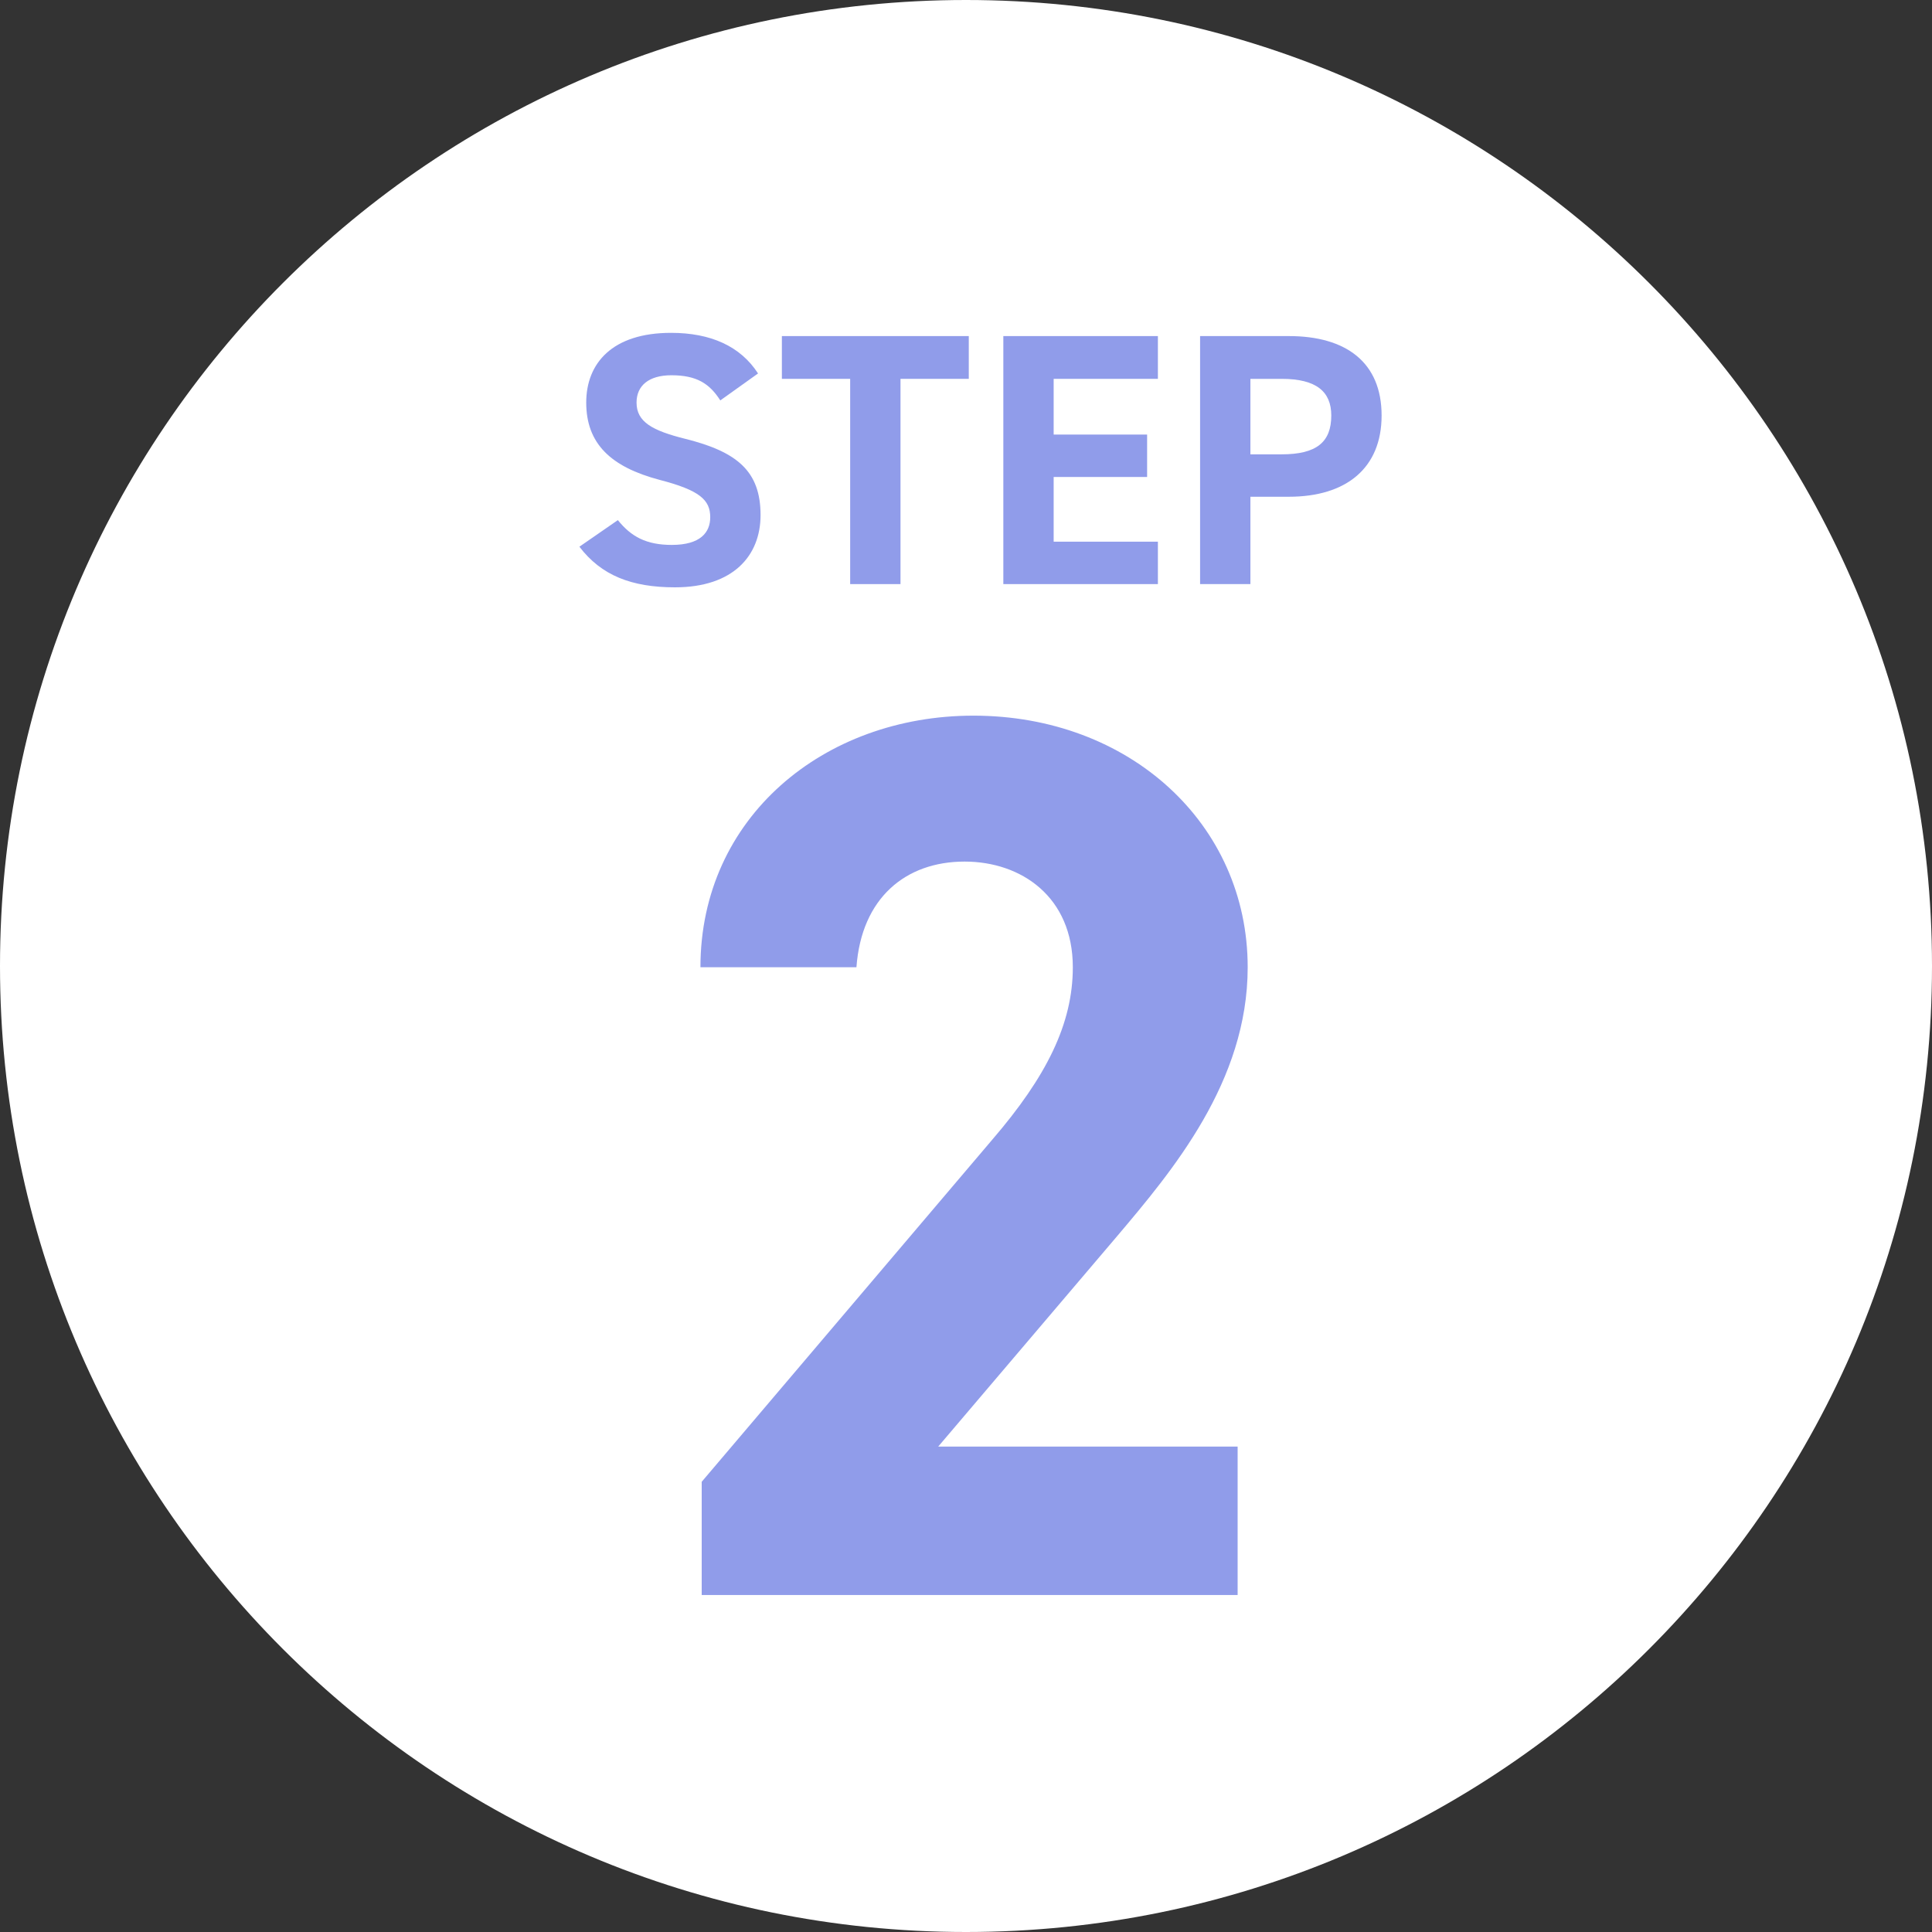
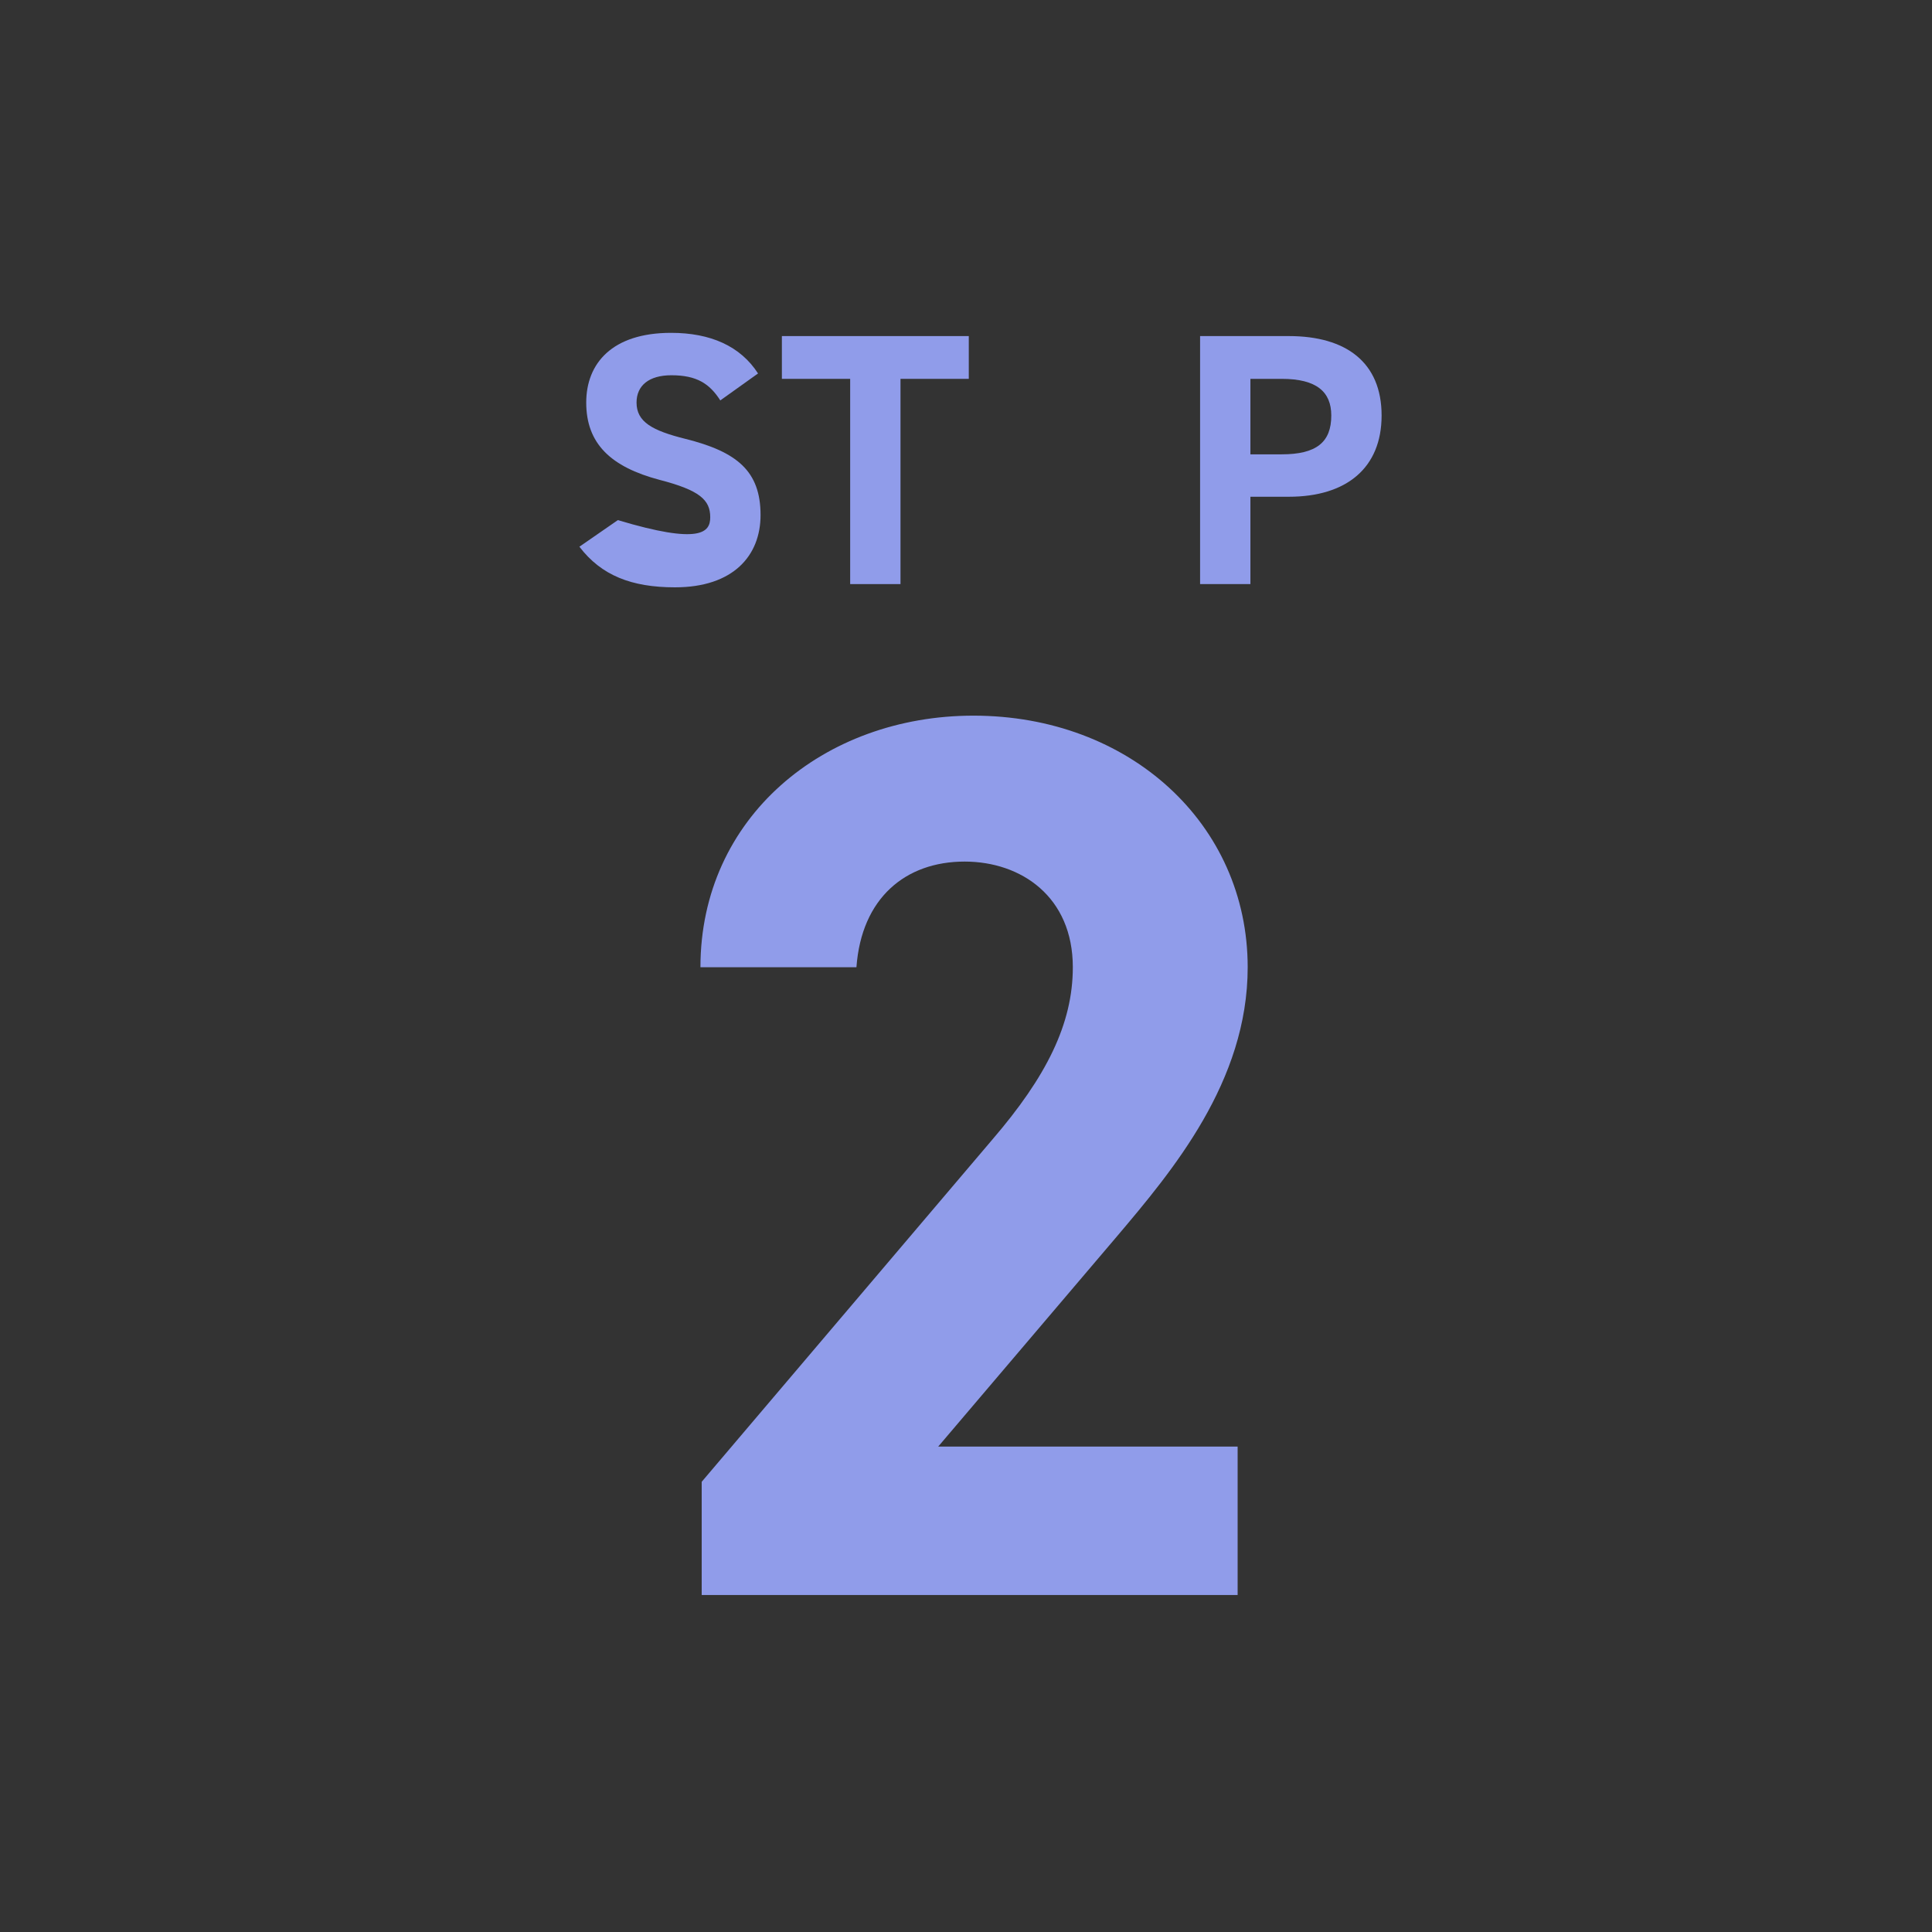
<svg xmlns="http://www.w3.org/2000/svg" width="86" height="86" viewBox="0 0 86 86" fill="none">
  <rect x="0" y="0" width="86" height="86" fill="#333333" stroke="none" />
-   <path d="M86 43C86 66.748 66.748 86 43 86C19.252 86 0 66.748 0 43C0 19.252 19.252 0 43 0C66.748 0 86 19.252 86 43Z" fill="white" />
  <path d="M57.372 22.112H55.66V26H53.42V14.96H57.372C59.916 14.96 61.5 16.128 61.5 18.496C61.5 20.832 59.932 22.112 57.372 22.112ZM55.66 20.224H57.052C58.604 20.224 59.26 19.68 59.26 18.496C59.26 17.44 58.604 16.864 57.052 16.864H55.66V20.224Z" fill="#909CEA" />
-   <path d="M44.662 14.96H51.542V16.864H46.902V19.344H51.062V21.232H46.902V24.112H51.542V26H44.662V14.96Z" fill="#909CEA" />
  <path d="M34.804 14.96H43.124V16.864H40.084V26H37.844V16.864H34.804V14.96Z" fill="#909CEA" />
-   <path d="M33.743 16.624L32.063 17.824C31.583 17.072 31.007 16.704 29.887 16.704C28.879 16.704 28.335 17.168 28.335 17.92C28.335 18.784 29.039 19.168 30.511 19.536C32.815 20.112 33.855 20.976 33.855 22.928C33.855 24.736 32.639 26.144 30.047 26.144C28.111 26.144 26.767 25.616 25.791 24.336L27.503 23.152C28.095 23.888 28.767 24.256 29.903 24.256C31.183 24.256 31.615 23.696 31.615 23.024C31.615 22.256 31.151 21.824 29.359 21.36C27.183 20.784 26.095 19.744 26.095 17.92C26.095 16.176 27.247 14.816 29.871 14.816C31.631 14.816 32.959 15.408 33.743 16.624Z" fill="#909CEA" />
+   <path d="M33.743 16.624L32.063 17.824C31.583 17.072 31.007 16.704 29.887 16.704C28.879 16.704 28.335 17.168 28.335 17.92C28.335 18.784 29.039 19.168 30.511 19.536C32.815 20.112 33.855 20.976 33.855 22.928C33.855 24.736 32.639 26.144 30.047 26.144C28.111 26.144 26.767 25.616 25.791 24.336L27.503 23.152C31.183 24.256 31.615 23.696 31.615 23.024C31.615 22.256 31.151 21.824 29.359 21.36C27.183 20.784 26.095 19.744 26.095 17.92C26.095 16.176 27.247 14.816 29.871 14.816C31.631 14.816 32.959 15.408 33.743 16.624Z" fill="#909CEA" />
  <path d="M55.091 64.392V71H31.235V65.96L44.171 50.728C46.579 47.928 47.755 45.576 47.755 43.056C47.755 39.92 45.459 38.352 42.939 38.352C40.307 38.352 38.347 39.976 38.123 43.056H31.179C31.179 36.392 36.667 31.856 43.331 31.856C50.275 31.856 55.539 36.672 55.539 43.056C55.539 48.152 52.179 52.128 49.715 55.04L41.763 64.392H55.091Z" fill="#909CEA" />
</svg>